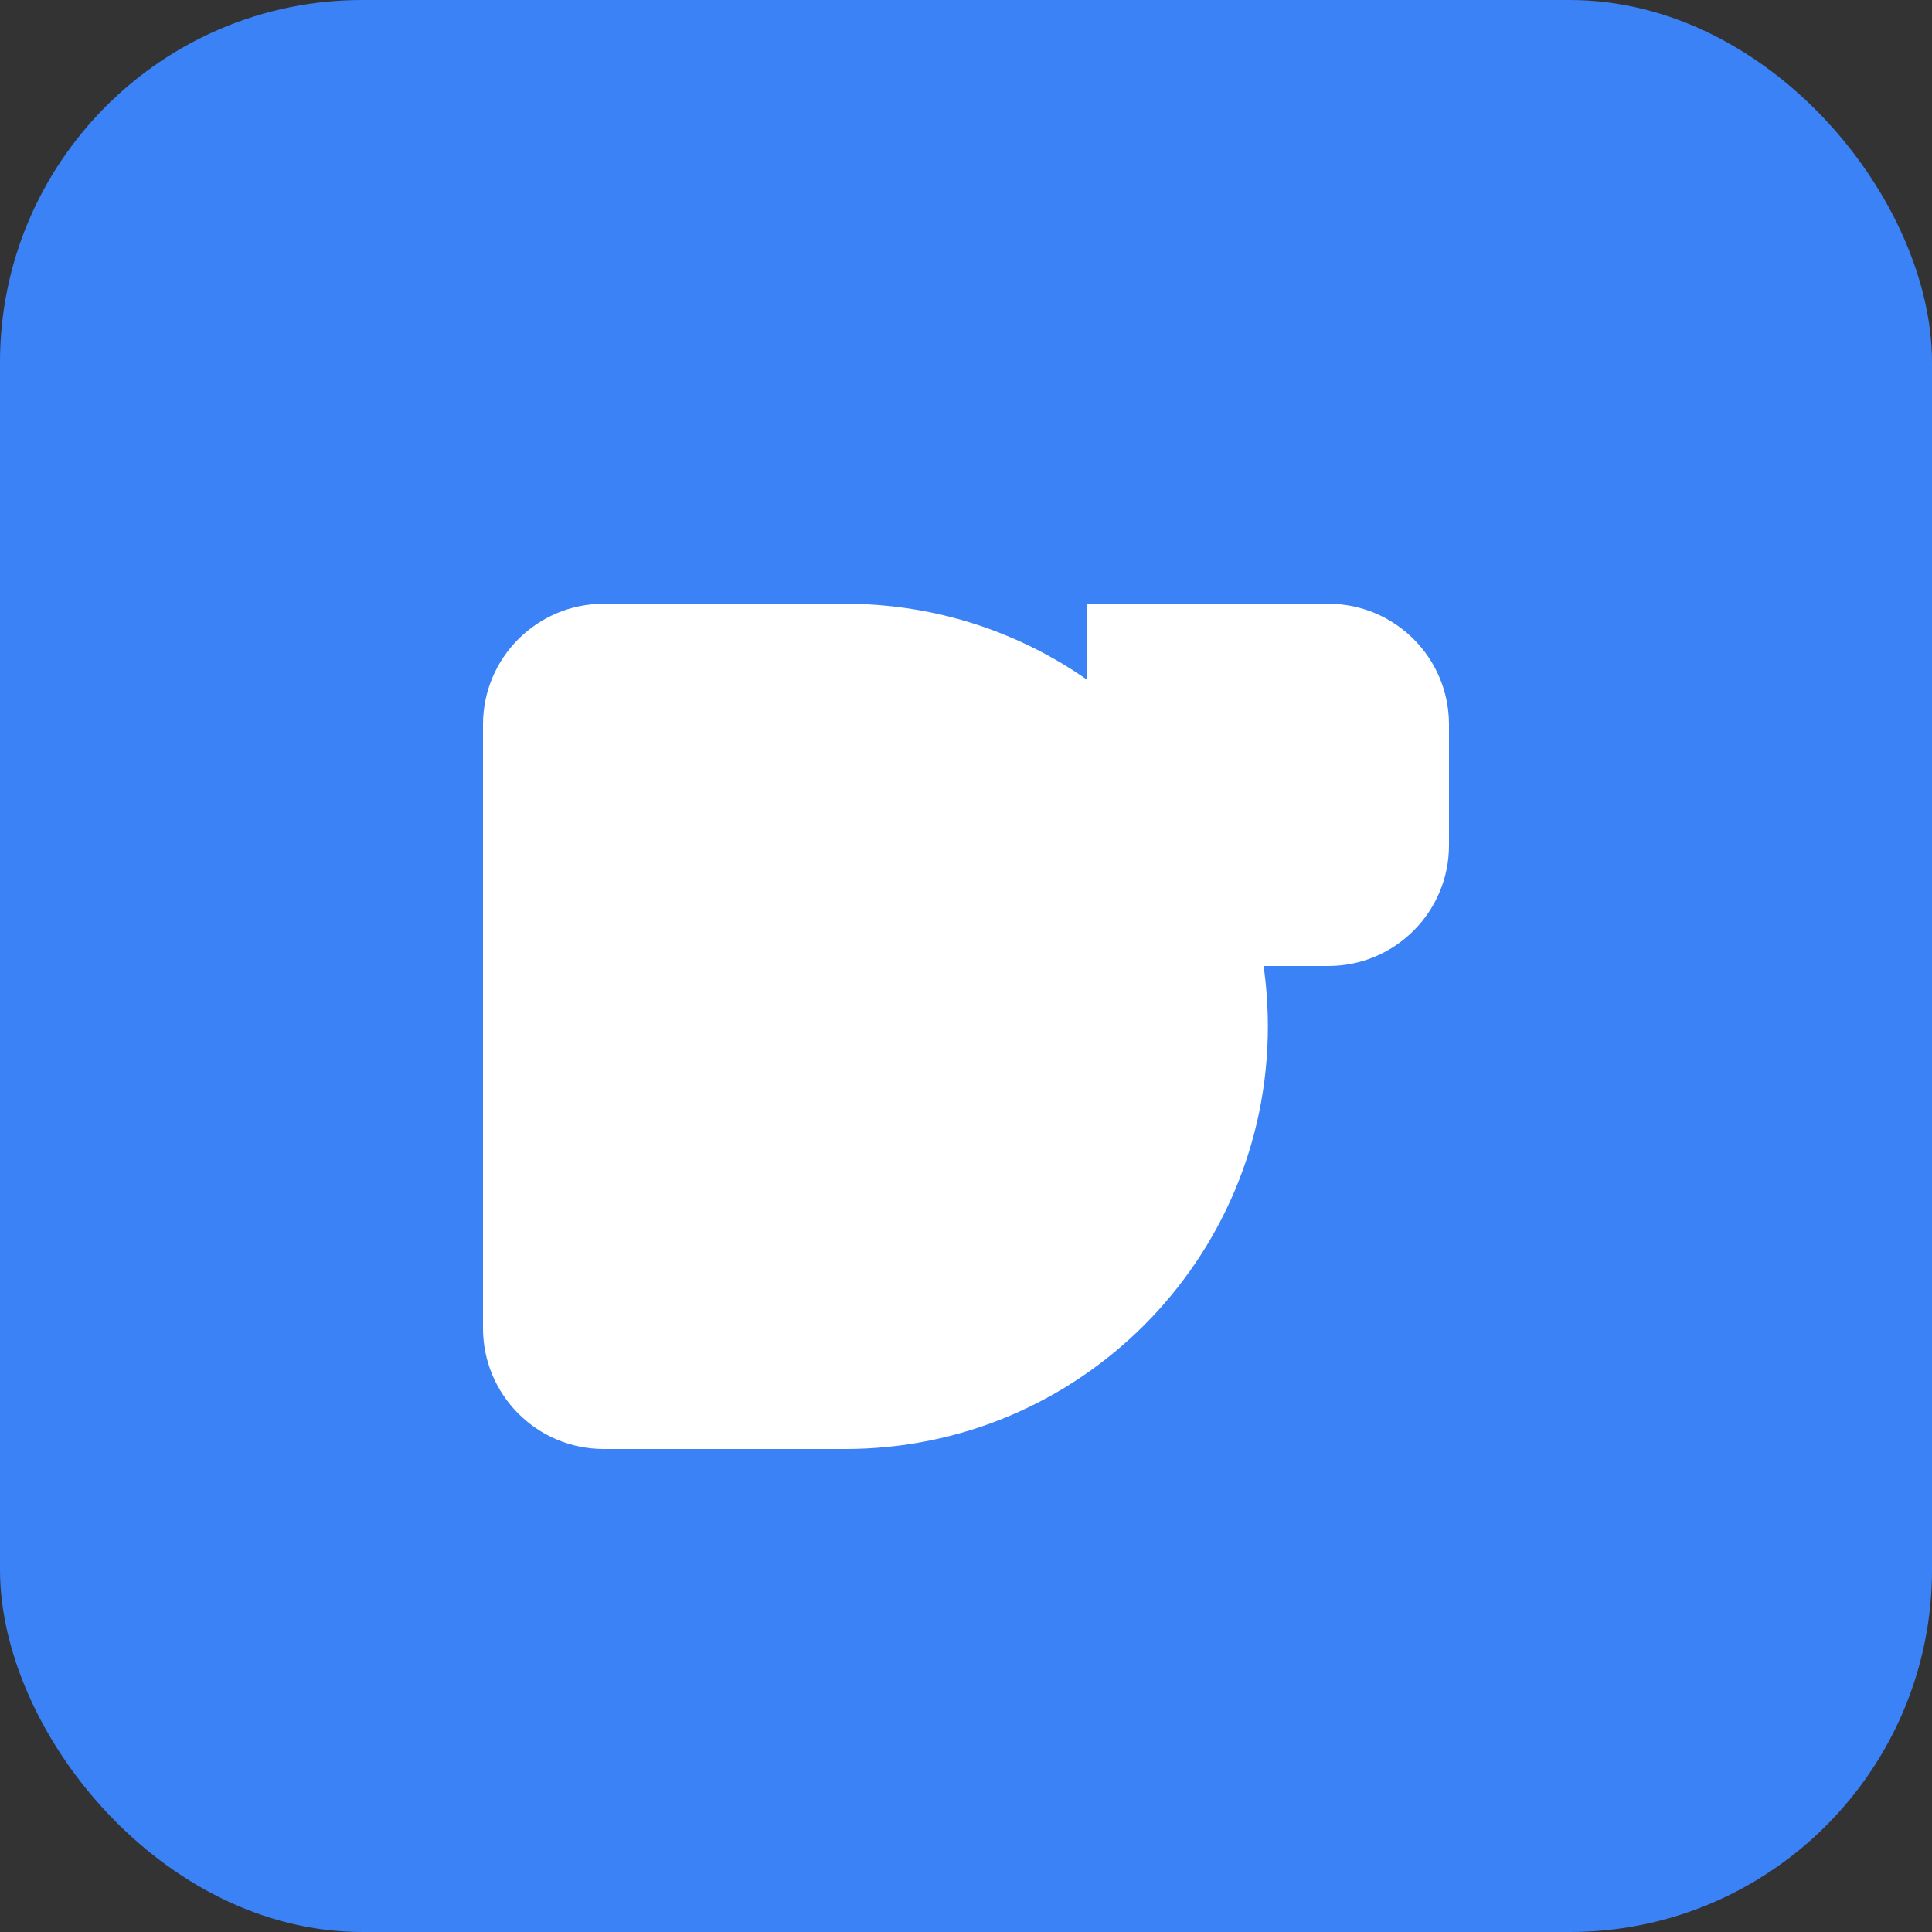
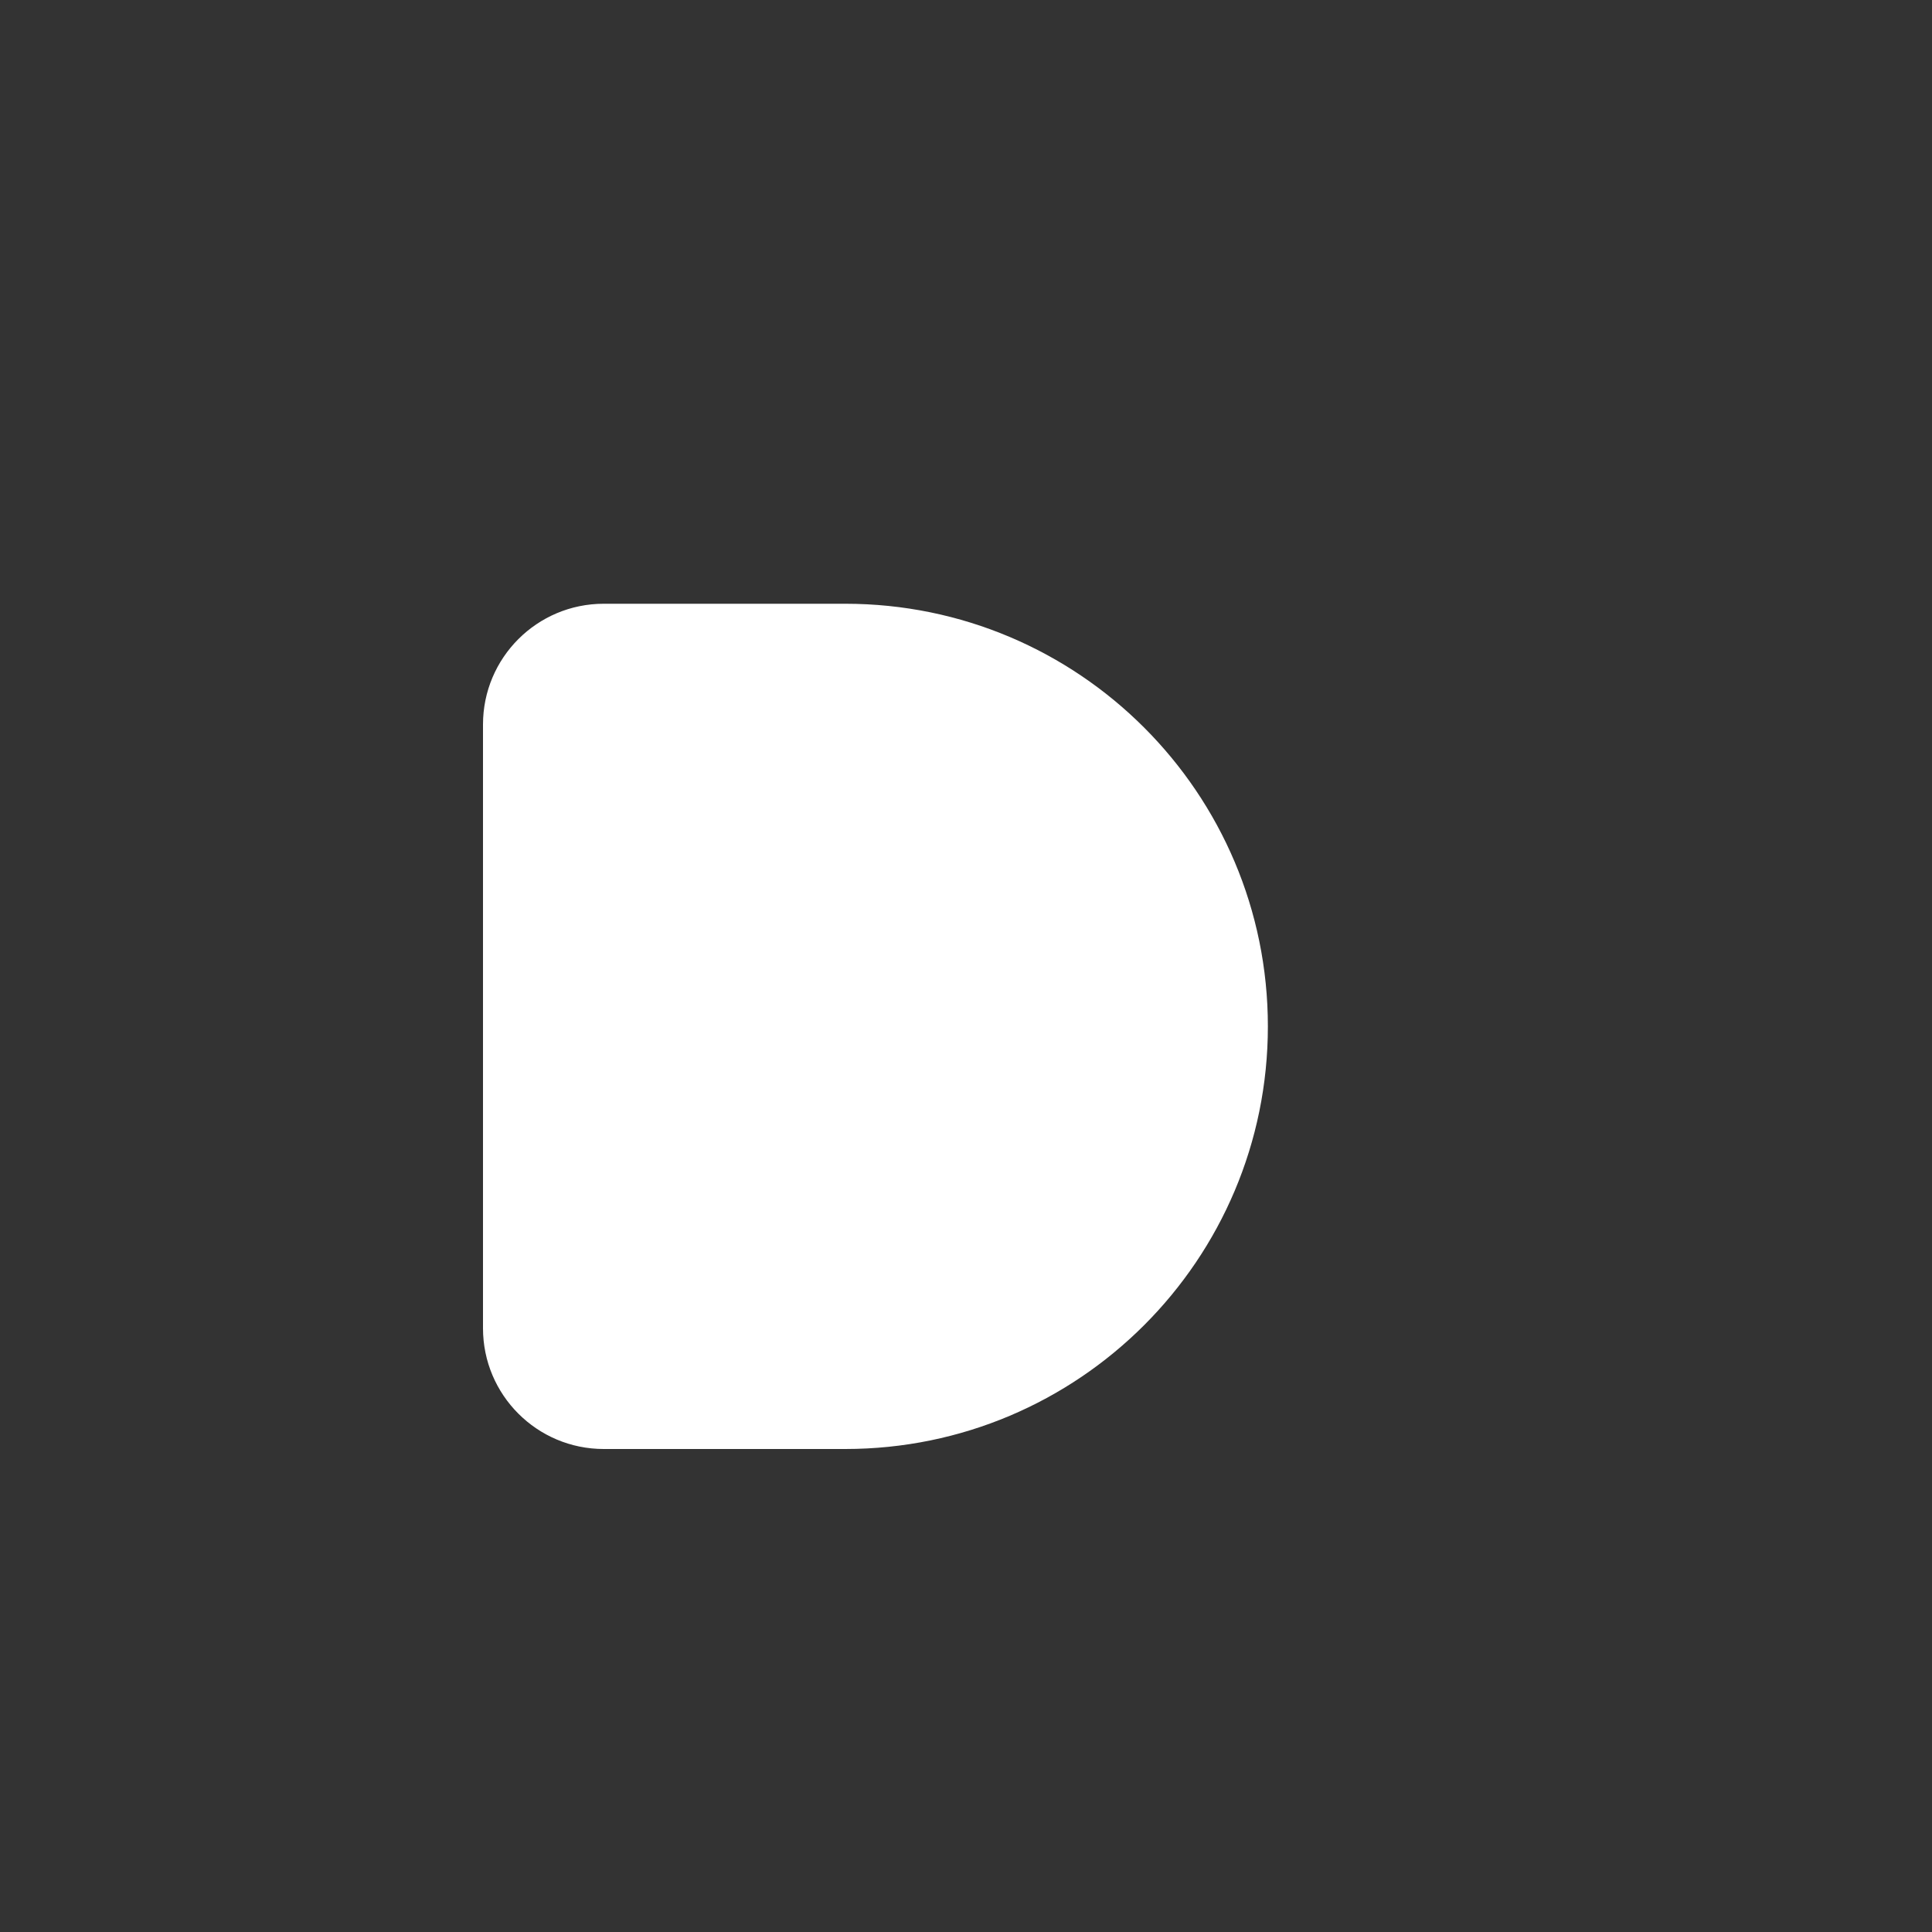
<svg xmlns="http://www.w3.org/2000/svg" width="32" height="32" viewBox="0 0 32 32" fill="none">
  <rect x="0" y="0" width="32" height="32" fill="#333333" stroke="none" />
-   <rect width="32" height="32" rx="6" fill="#3B82F6" />
-   <path d="M8 12C8 10.895 8.895 10 10 10H14C17.866 10 21 13.134 21 17C21 20.866 17.866 24 14 24H10C8.895 24 8 23.105 8 22V12Z" fill="white" />
-   <path d="M24 12C24 10.895 23.105 10 22 10H18V16H22C23.105 16 24 15.105 24 14V12Z" fill="white" />
+   <path d="M8 12C8 10.895 8.895 10 10 10H14C17.866 10 21 13.134 21 17C21 20.866 17.866 24 14 24H10C8.895 24 8 23.105 8 22V12" fill="white" />
</svg>